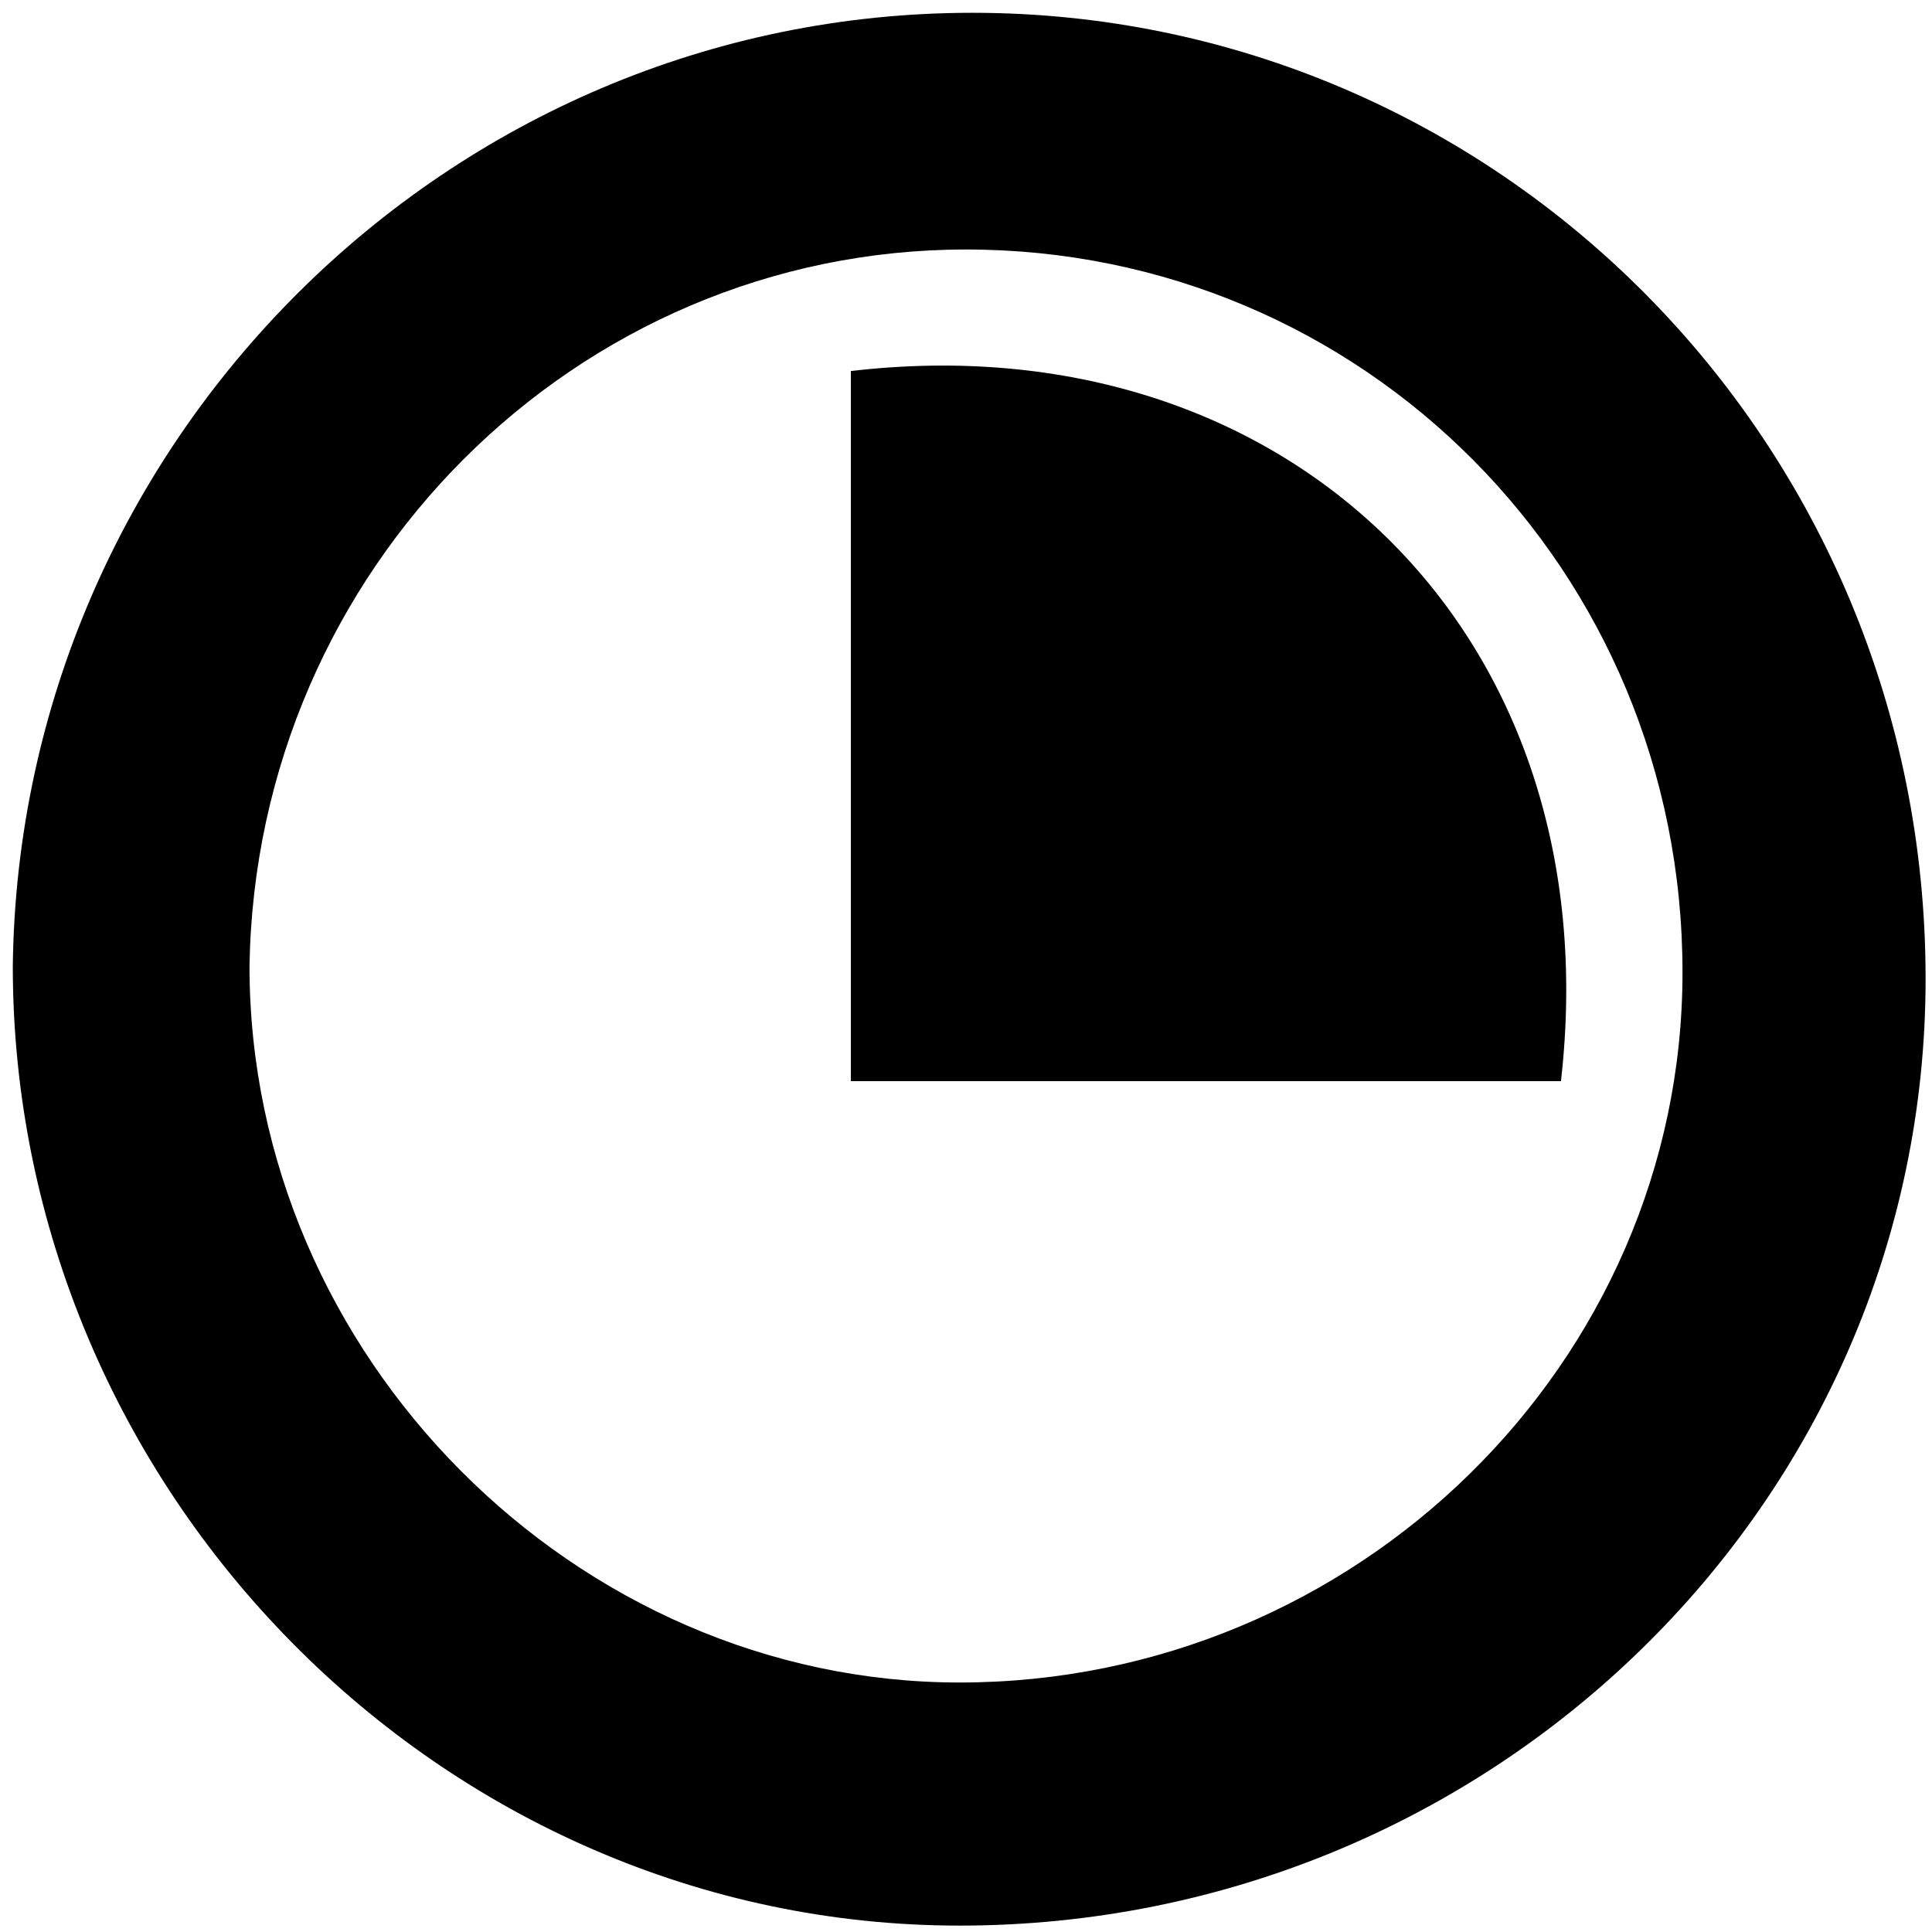
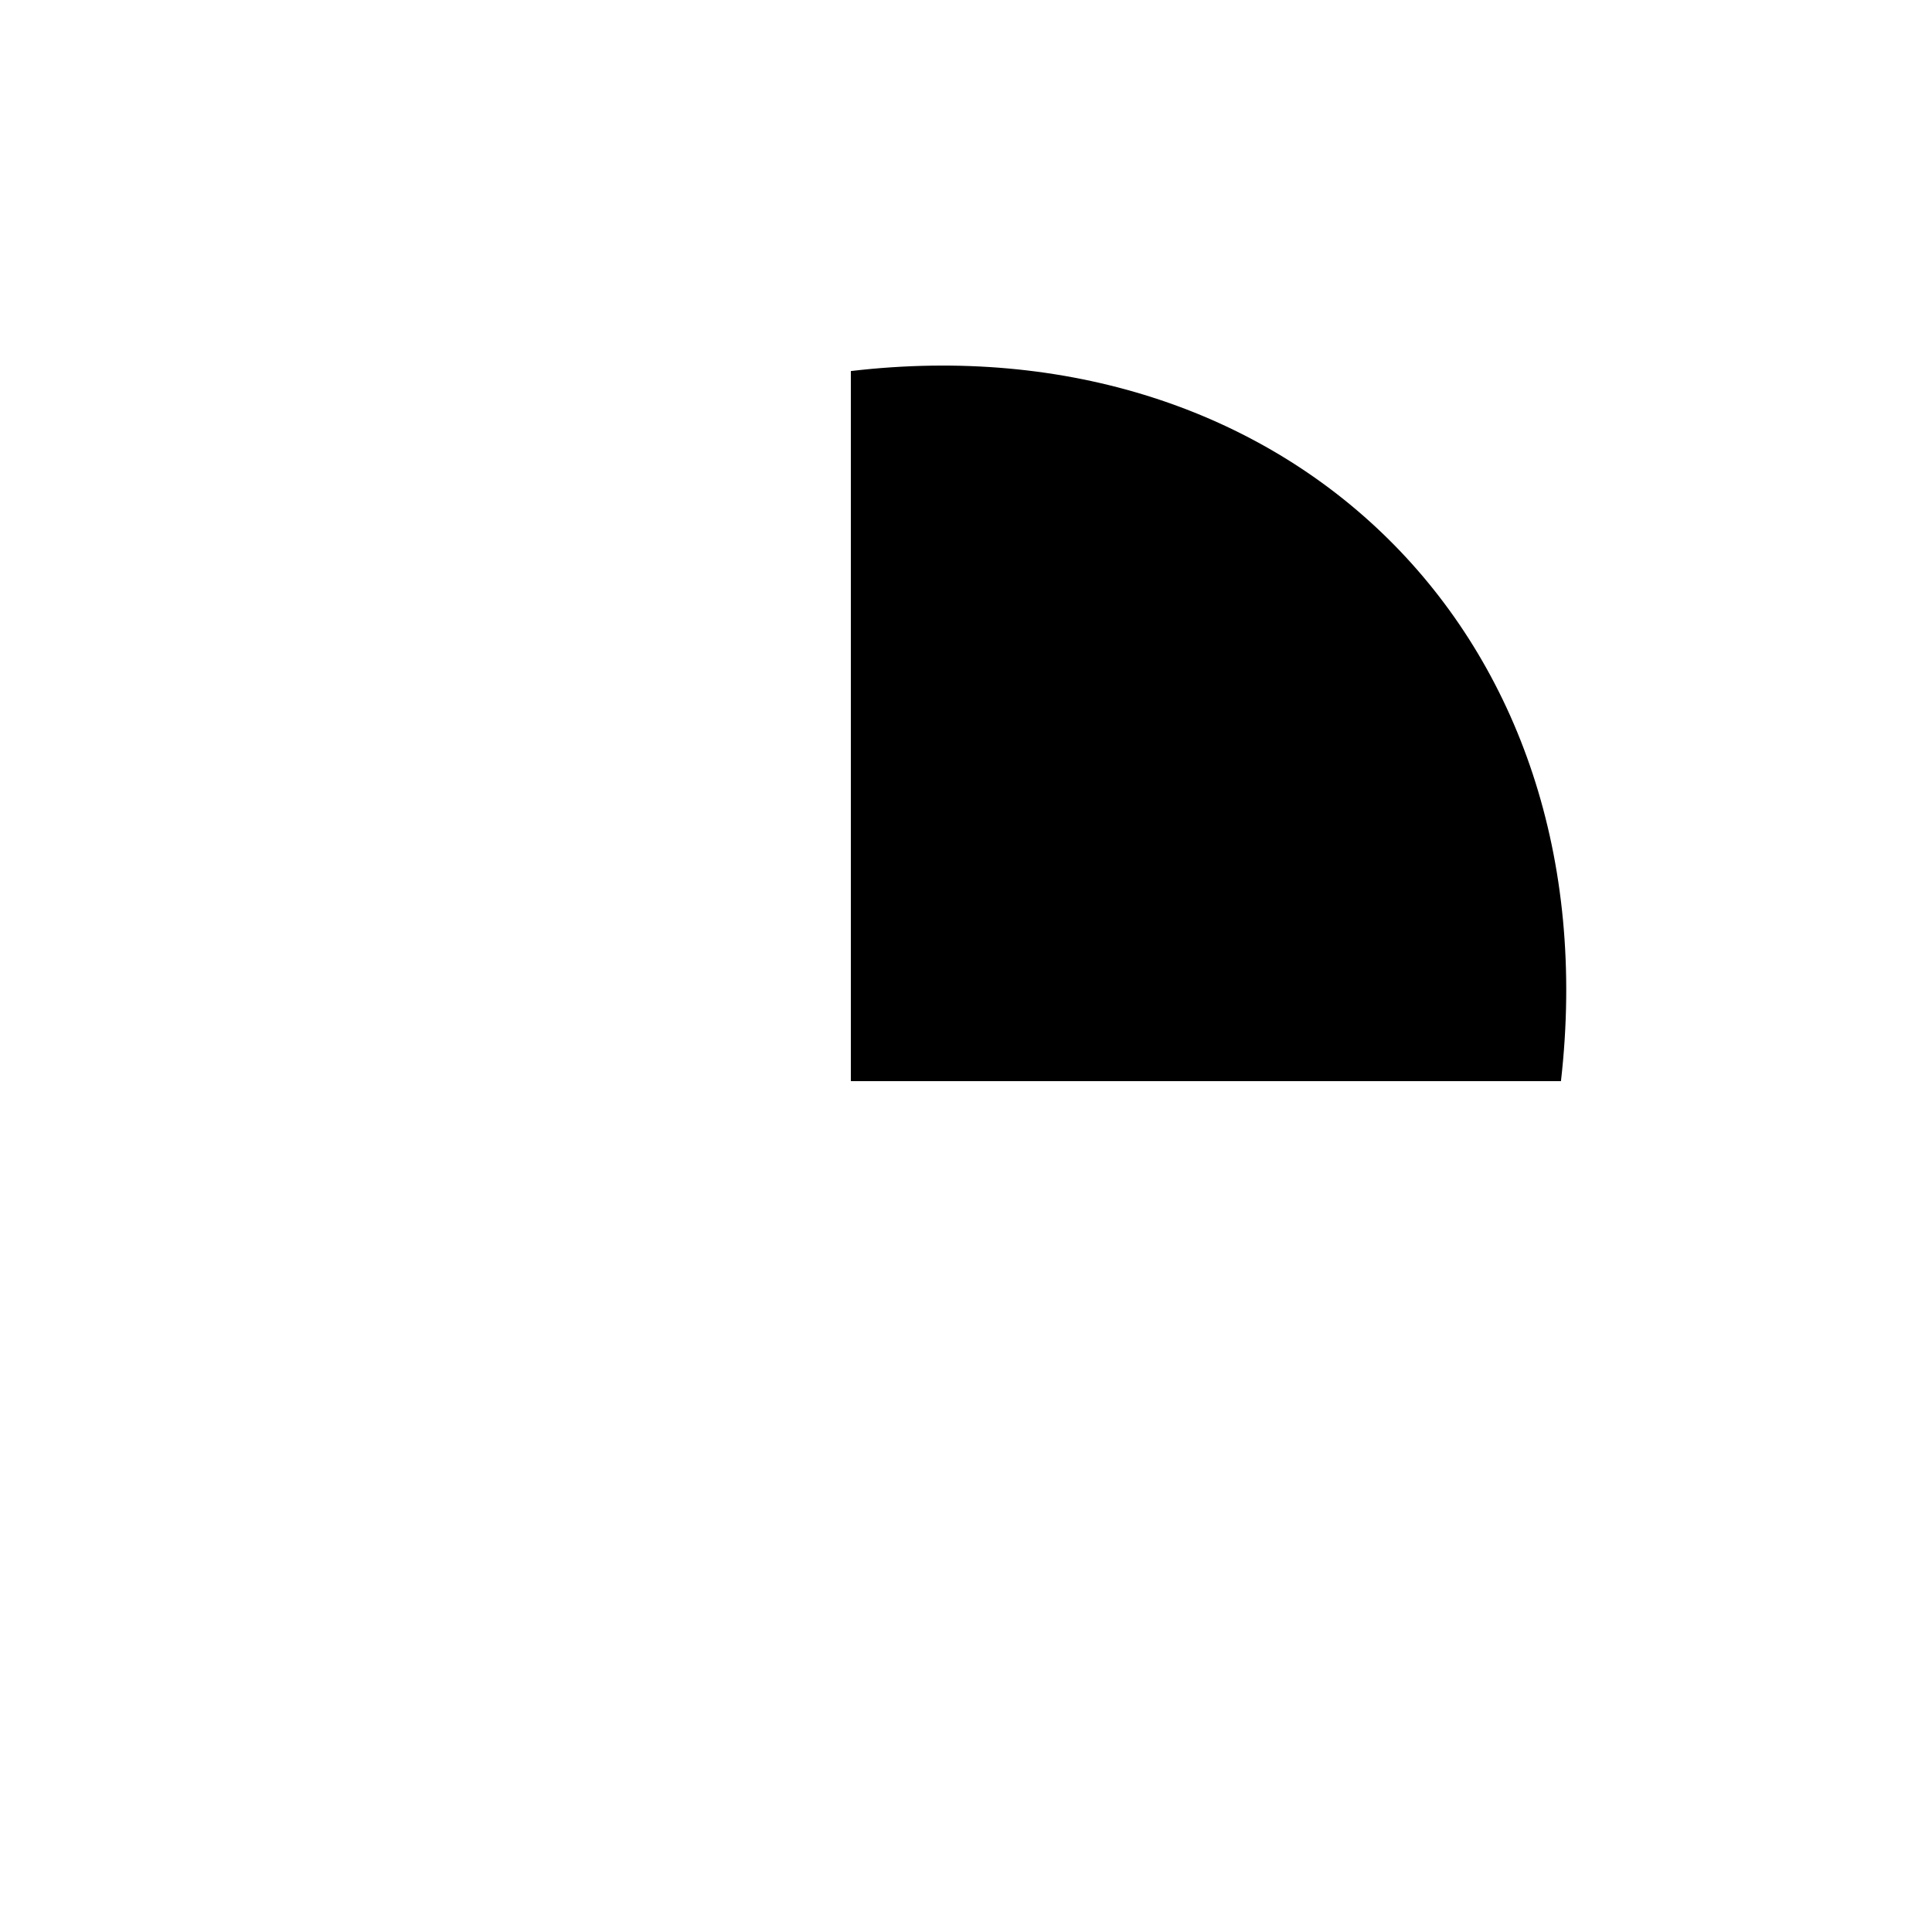
<svg xmlns="http://www.w3.org/2000/svg" version="1.1" id="Layer_1" x="0px" y="0px" viewBox="0 0 30.2 30.2" style="enable-background:new 0 0 30.2 30.2;" xml:space="preserve">
  <g>
    <g>
-       <path d="M15.2,0.2c-8.2,0-14.9,6.7-15,14.9c0,8.2,6.7,15,14.8,15c8.3,0,15.1-6.6,15.1-14.8C30.1,6.9,23.4,0.2,15.2,0.2z M15,26.3    c-6,0-11.1-5.1-11.1-11.2C4,8.9,9,3.9,15.1,3.9c6.2,0,11.2,5,11.2,11.3C26.3,21.3,21.2,26.3,15,26.3z" />
      <path d="M13.3,5.8c6.8-0.8,11.9,4.1,11.1,11.1c-3.7,0-7.4,0-11.1,0C13.3,13.3,13.3,9.6,13.3,5.8z" />
    </g>
  </g>
</svg>